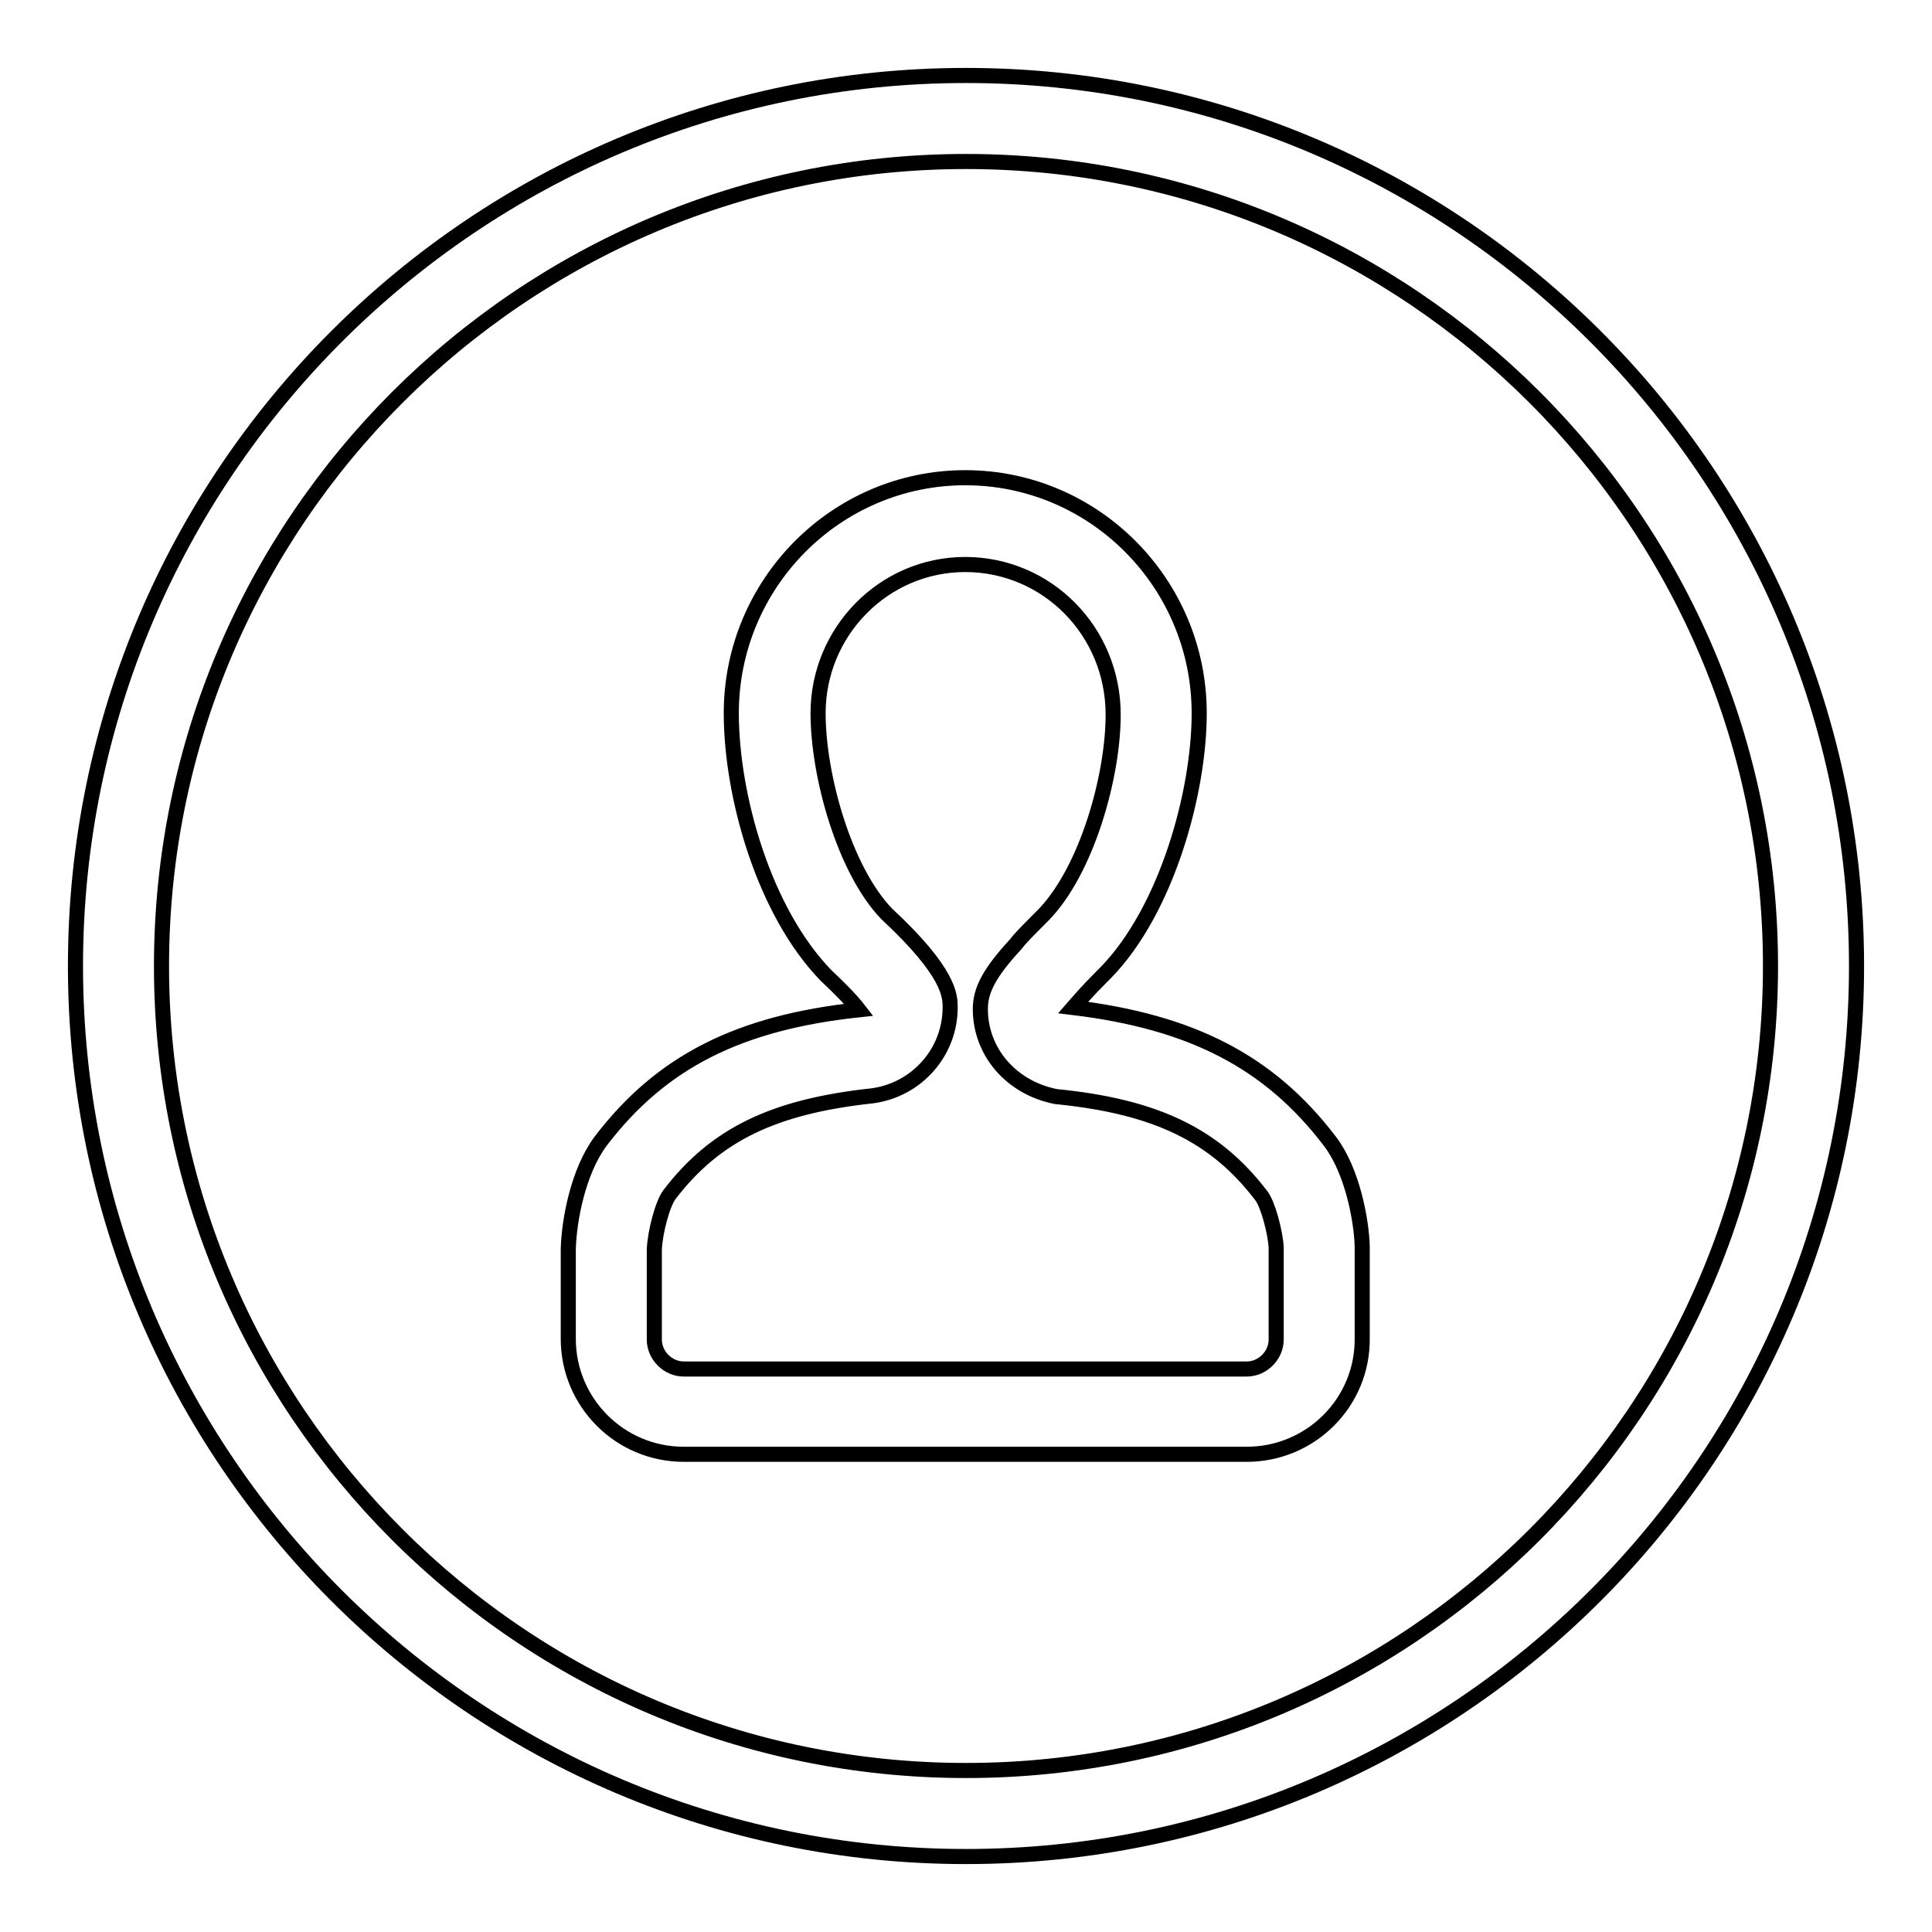
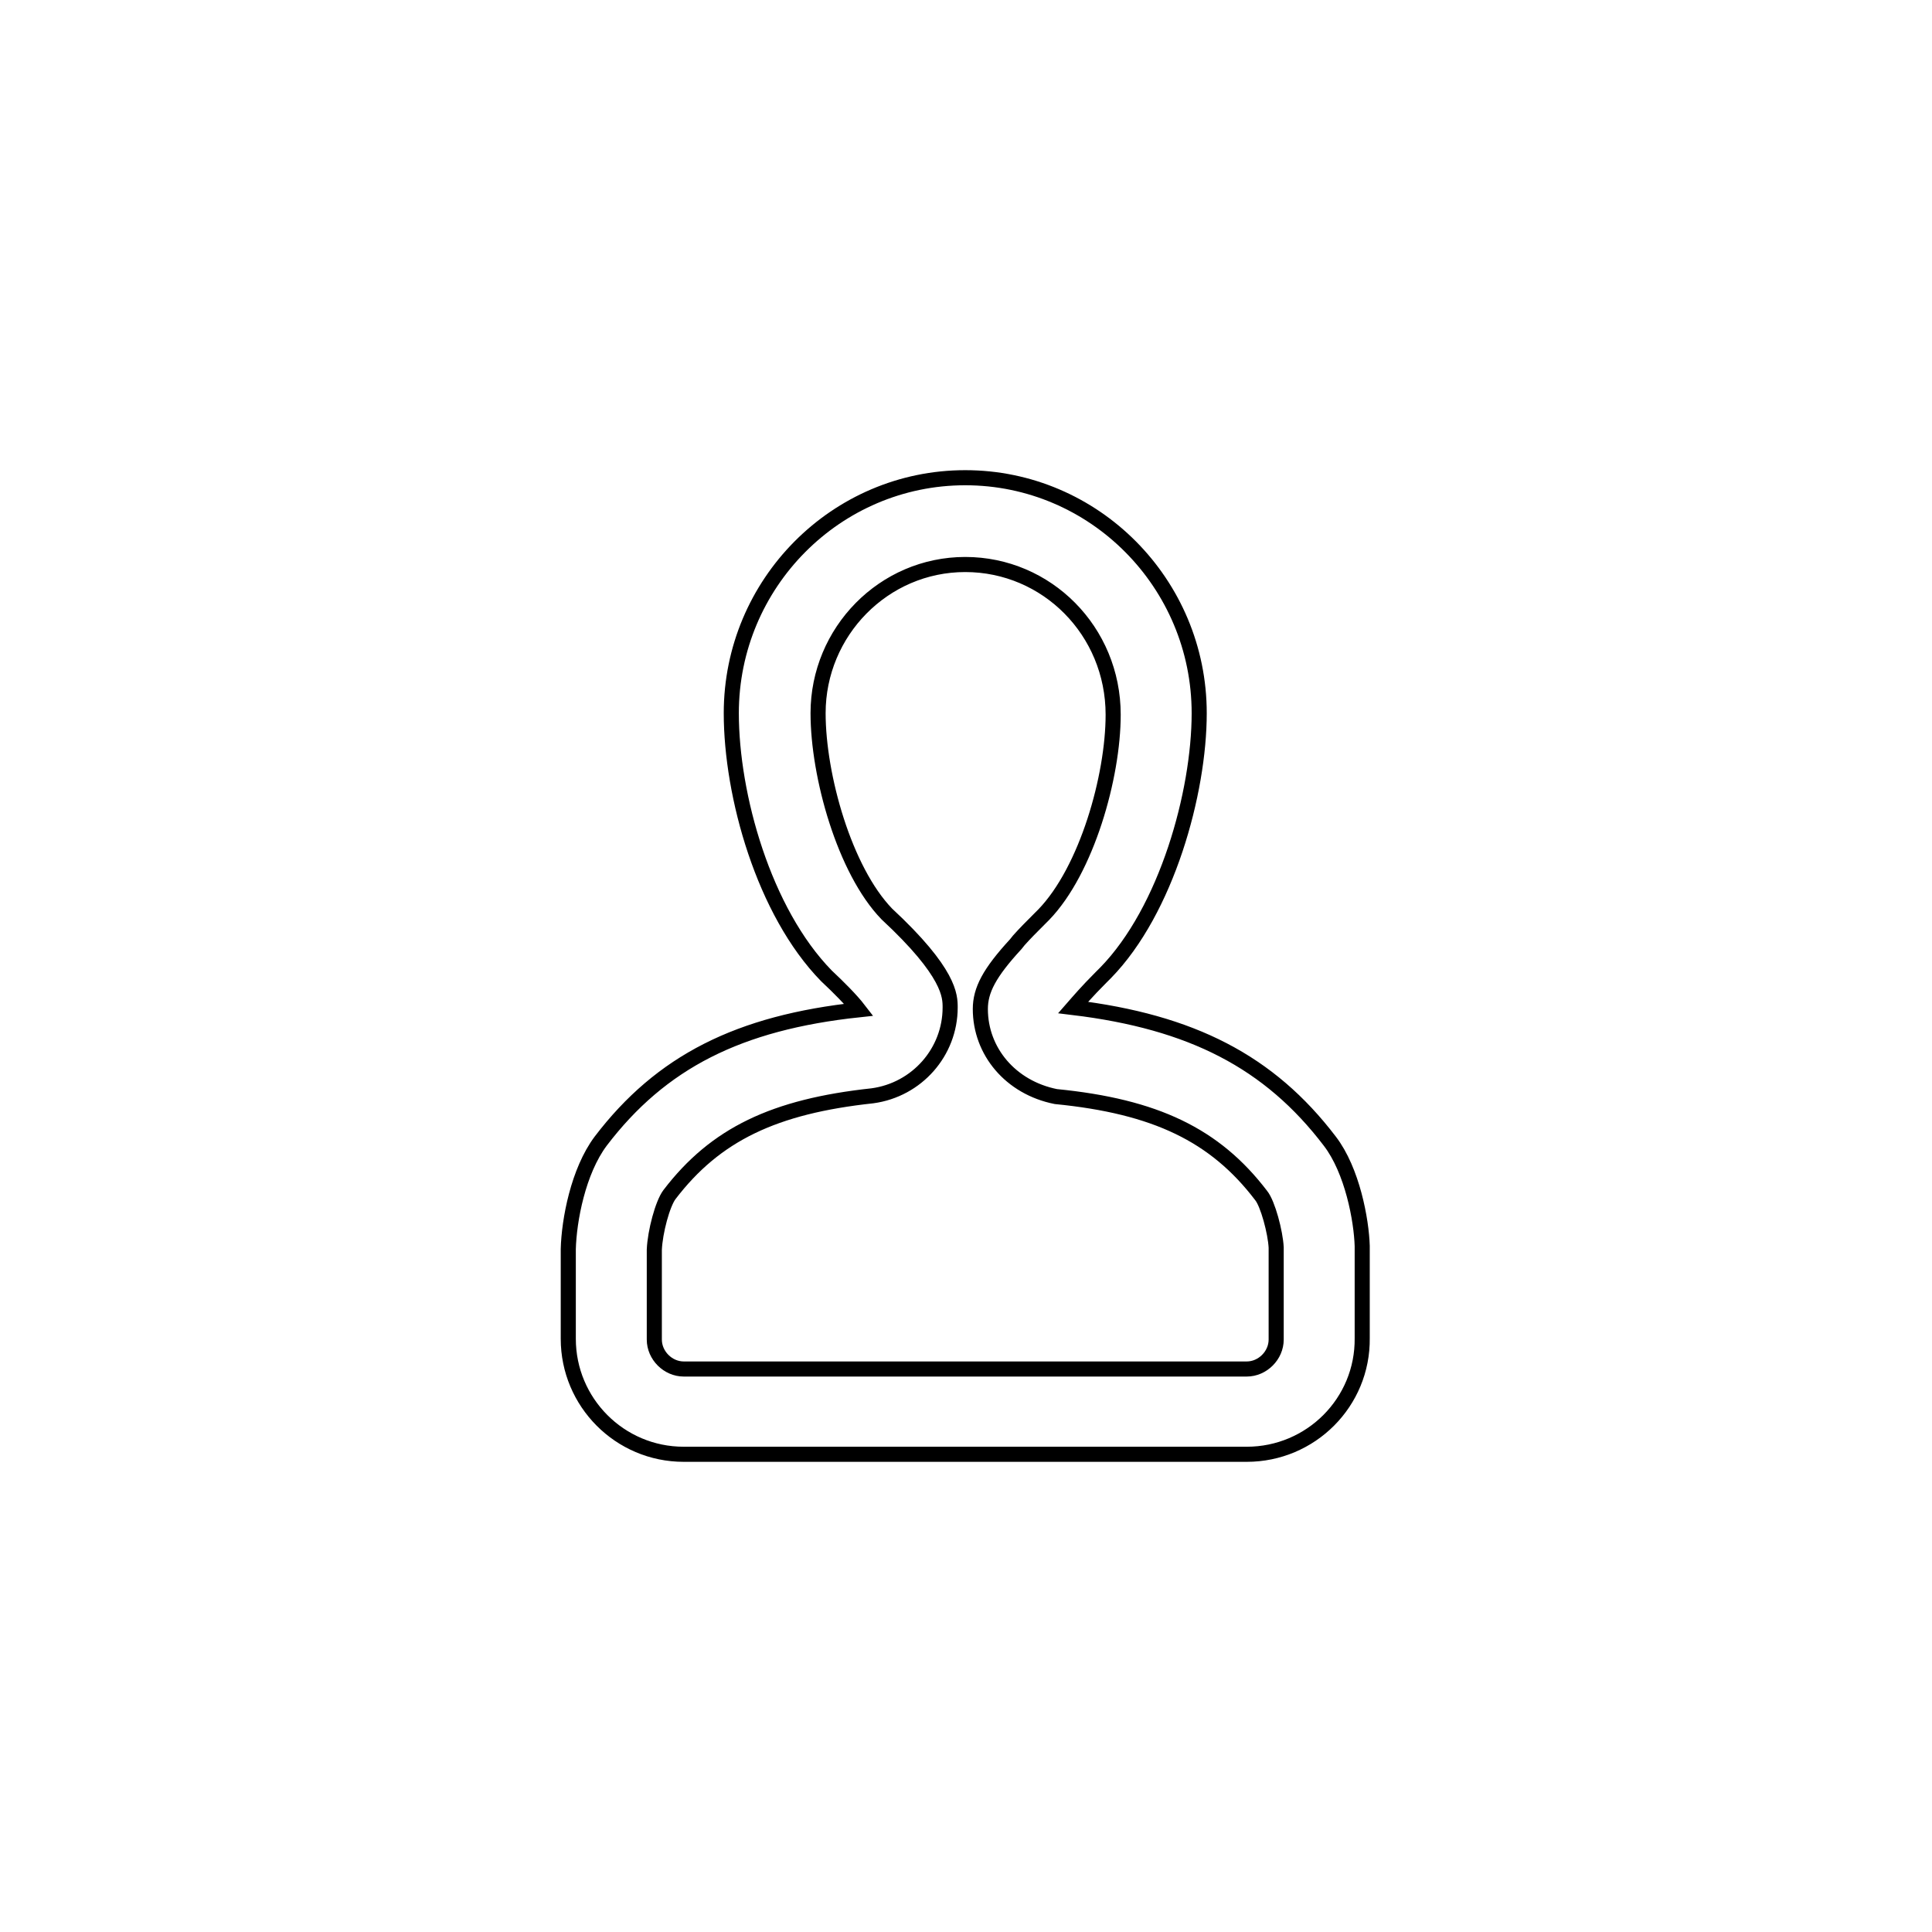
<svg xmlns="http://www.w3.org/2000/svg" version="1.1" x="0px" y="0px" viewBox="0 0 256 256" enable-background="new 0 0 256 256" xml:space="preserve">
  <g>
    <g>
      <path stroke-width="2" fill-opacity="0" stroke="#000000" d="M165.2,192.7H90.6c-8.5,0-15.3-6.9-15.3-15.3c0,0,0-10.9,0-11.9c0.1-3.8,1.3-10.3,4.3-14.3c8-10.5,18.3-15.7,34.2-17.4c-1-1.3-2.7-3-4.3-4.5c-8.3-8.5-12.6-23.9-12.6-34.8c0-17.2,13.9-31.2,31-31.2c17.1,0,31,14,31,31.2c0,10.5-4.3,26.1-12.4,34.4v0c-0.2,0.2-0.4,0.4-0.6,0.6c-1.9,1.9-3,3.2-3.7,4c15.7,1.9,26,7.2,34,17.7c3,3.9,4.2,10.5,4.3,13.9c0,1.3,0,12.2,0,12.2C180.6,185.8,173.7,192.7,165.2,192.7L165.2,192.7z M127.9,74.8c-10.8,0-19.5,8.9-19.5,19.7c0,8.3,3.5,20.8,9.1,26.6c8.4,7.8,8.4,10.9,8.4,12.4c0,5.9-4.4,10.9-10.3,11.7c-13,1.4-20.8,5.1-26.9,13.1c-0.9,1.2-1.9,4.9-2,7.3c0,0.4,0,11.9,0,11.9c0,2.1,1.8,3.9,3.9,3.9h74.6c2.1,0,3.9-1.8,3.9-3.9c0,0,0-11.5,0-12.2c-0.1-2-1.1-5.8-2-6.9c-6.1-8-14-11.8-27.2-13.1c-6-1.2-10-6-10-11.6c0-2.5,1.2-4.8,4.7-8.6l0,0l0.4-0.5c0.8-0.9,1.7-1.8,2.8-2.9l0.5-0.5c5.7-5.9,9.2-18.3,9.2-26.5C147.5,83.6,138.7,74.8,127.9,74.8L127.9,74.8z" />
-       <path stroke-width="2" fill-opacity="0" stroke="#000000" d="M128,246c-65.1,0-118-52.9-118-118C10,62.9,62.9,10,128,10c65.1,0,118,52.9,118,118C246,193.1,193.1,246,128,246L128,246z M128,21.4C69.2,21.4,21.4,69.2,21.4,128c0,58.8,47.8,106.6,106.6,106.6c58.8,0,106.6-47.8,106.6-106.6C234.6,69.2,186.8,21.4,128,21.4L128,21.4z" />
    </g>
  </g>
</svg>